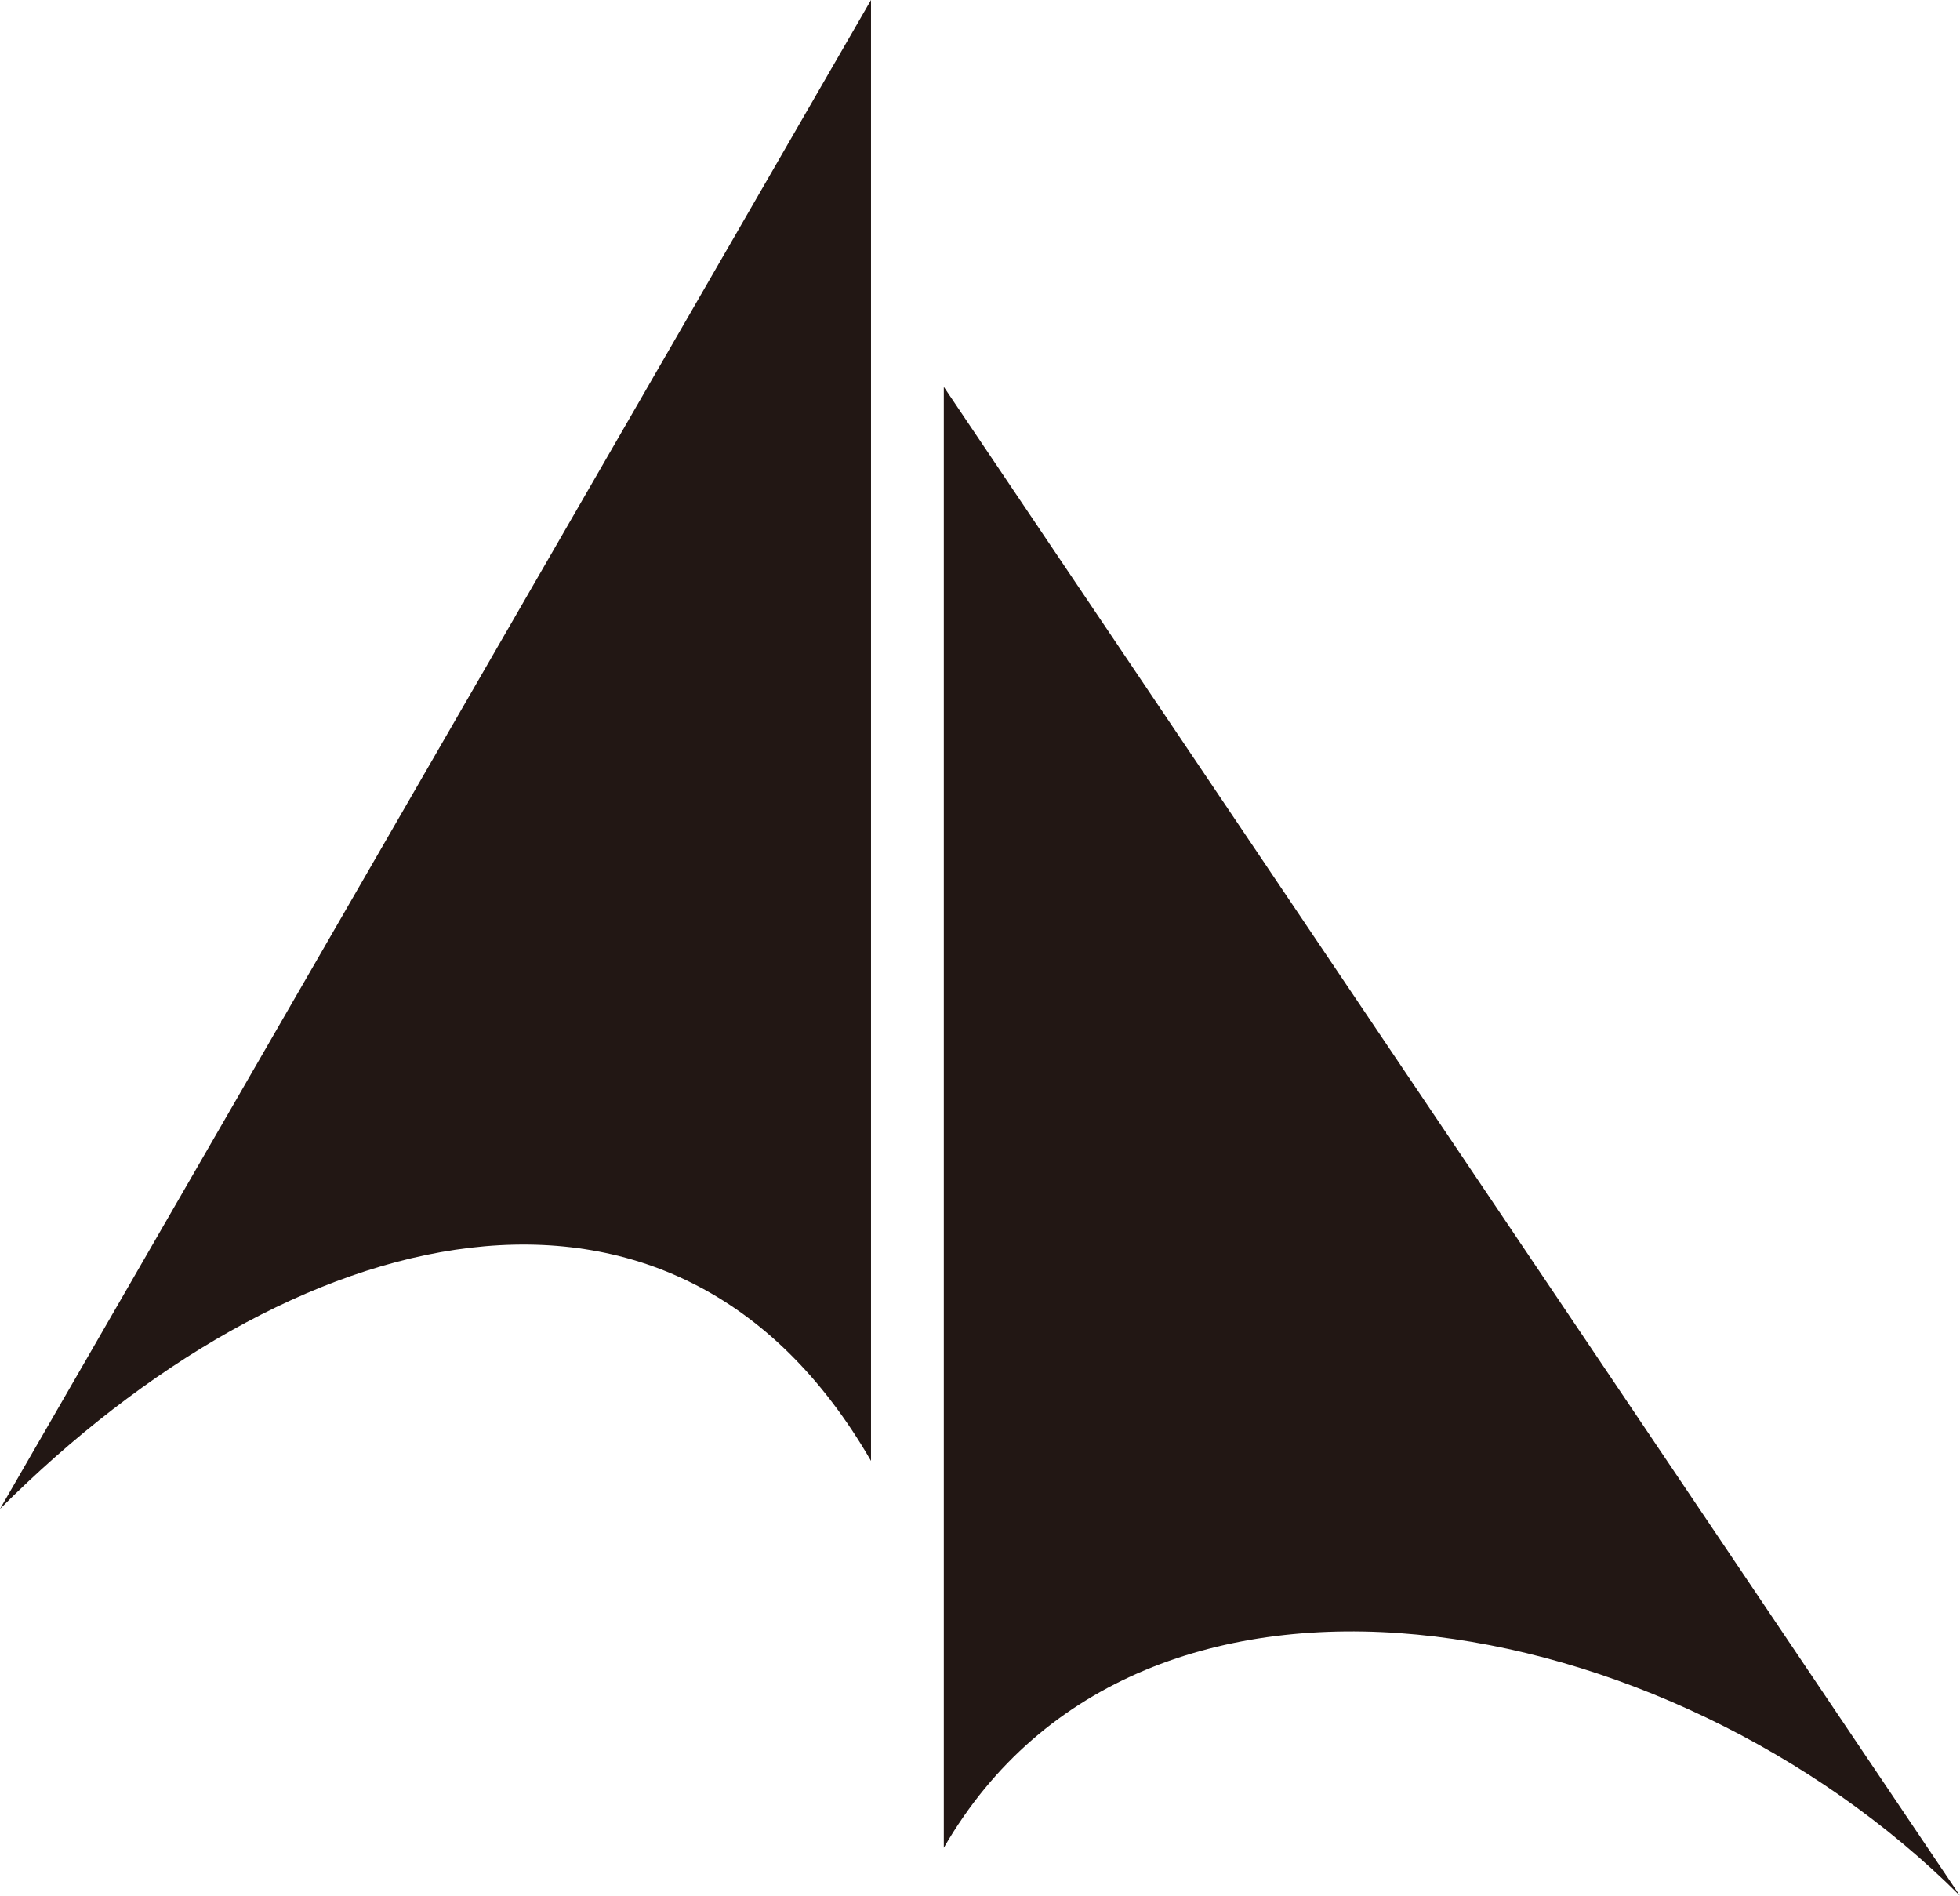
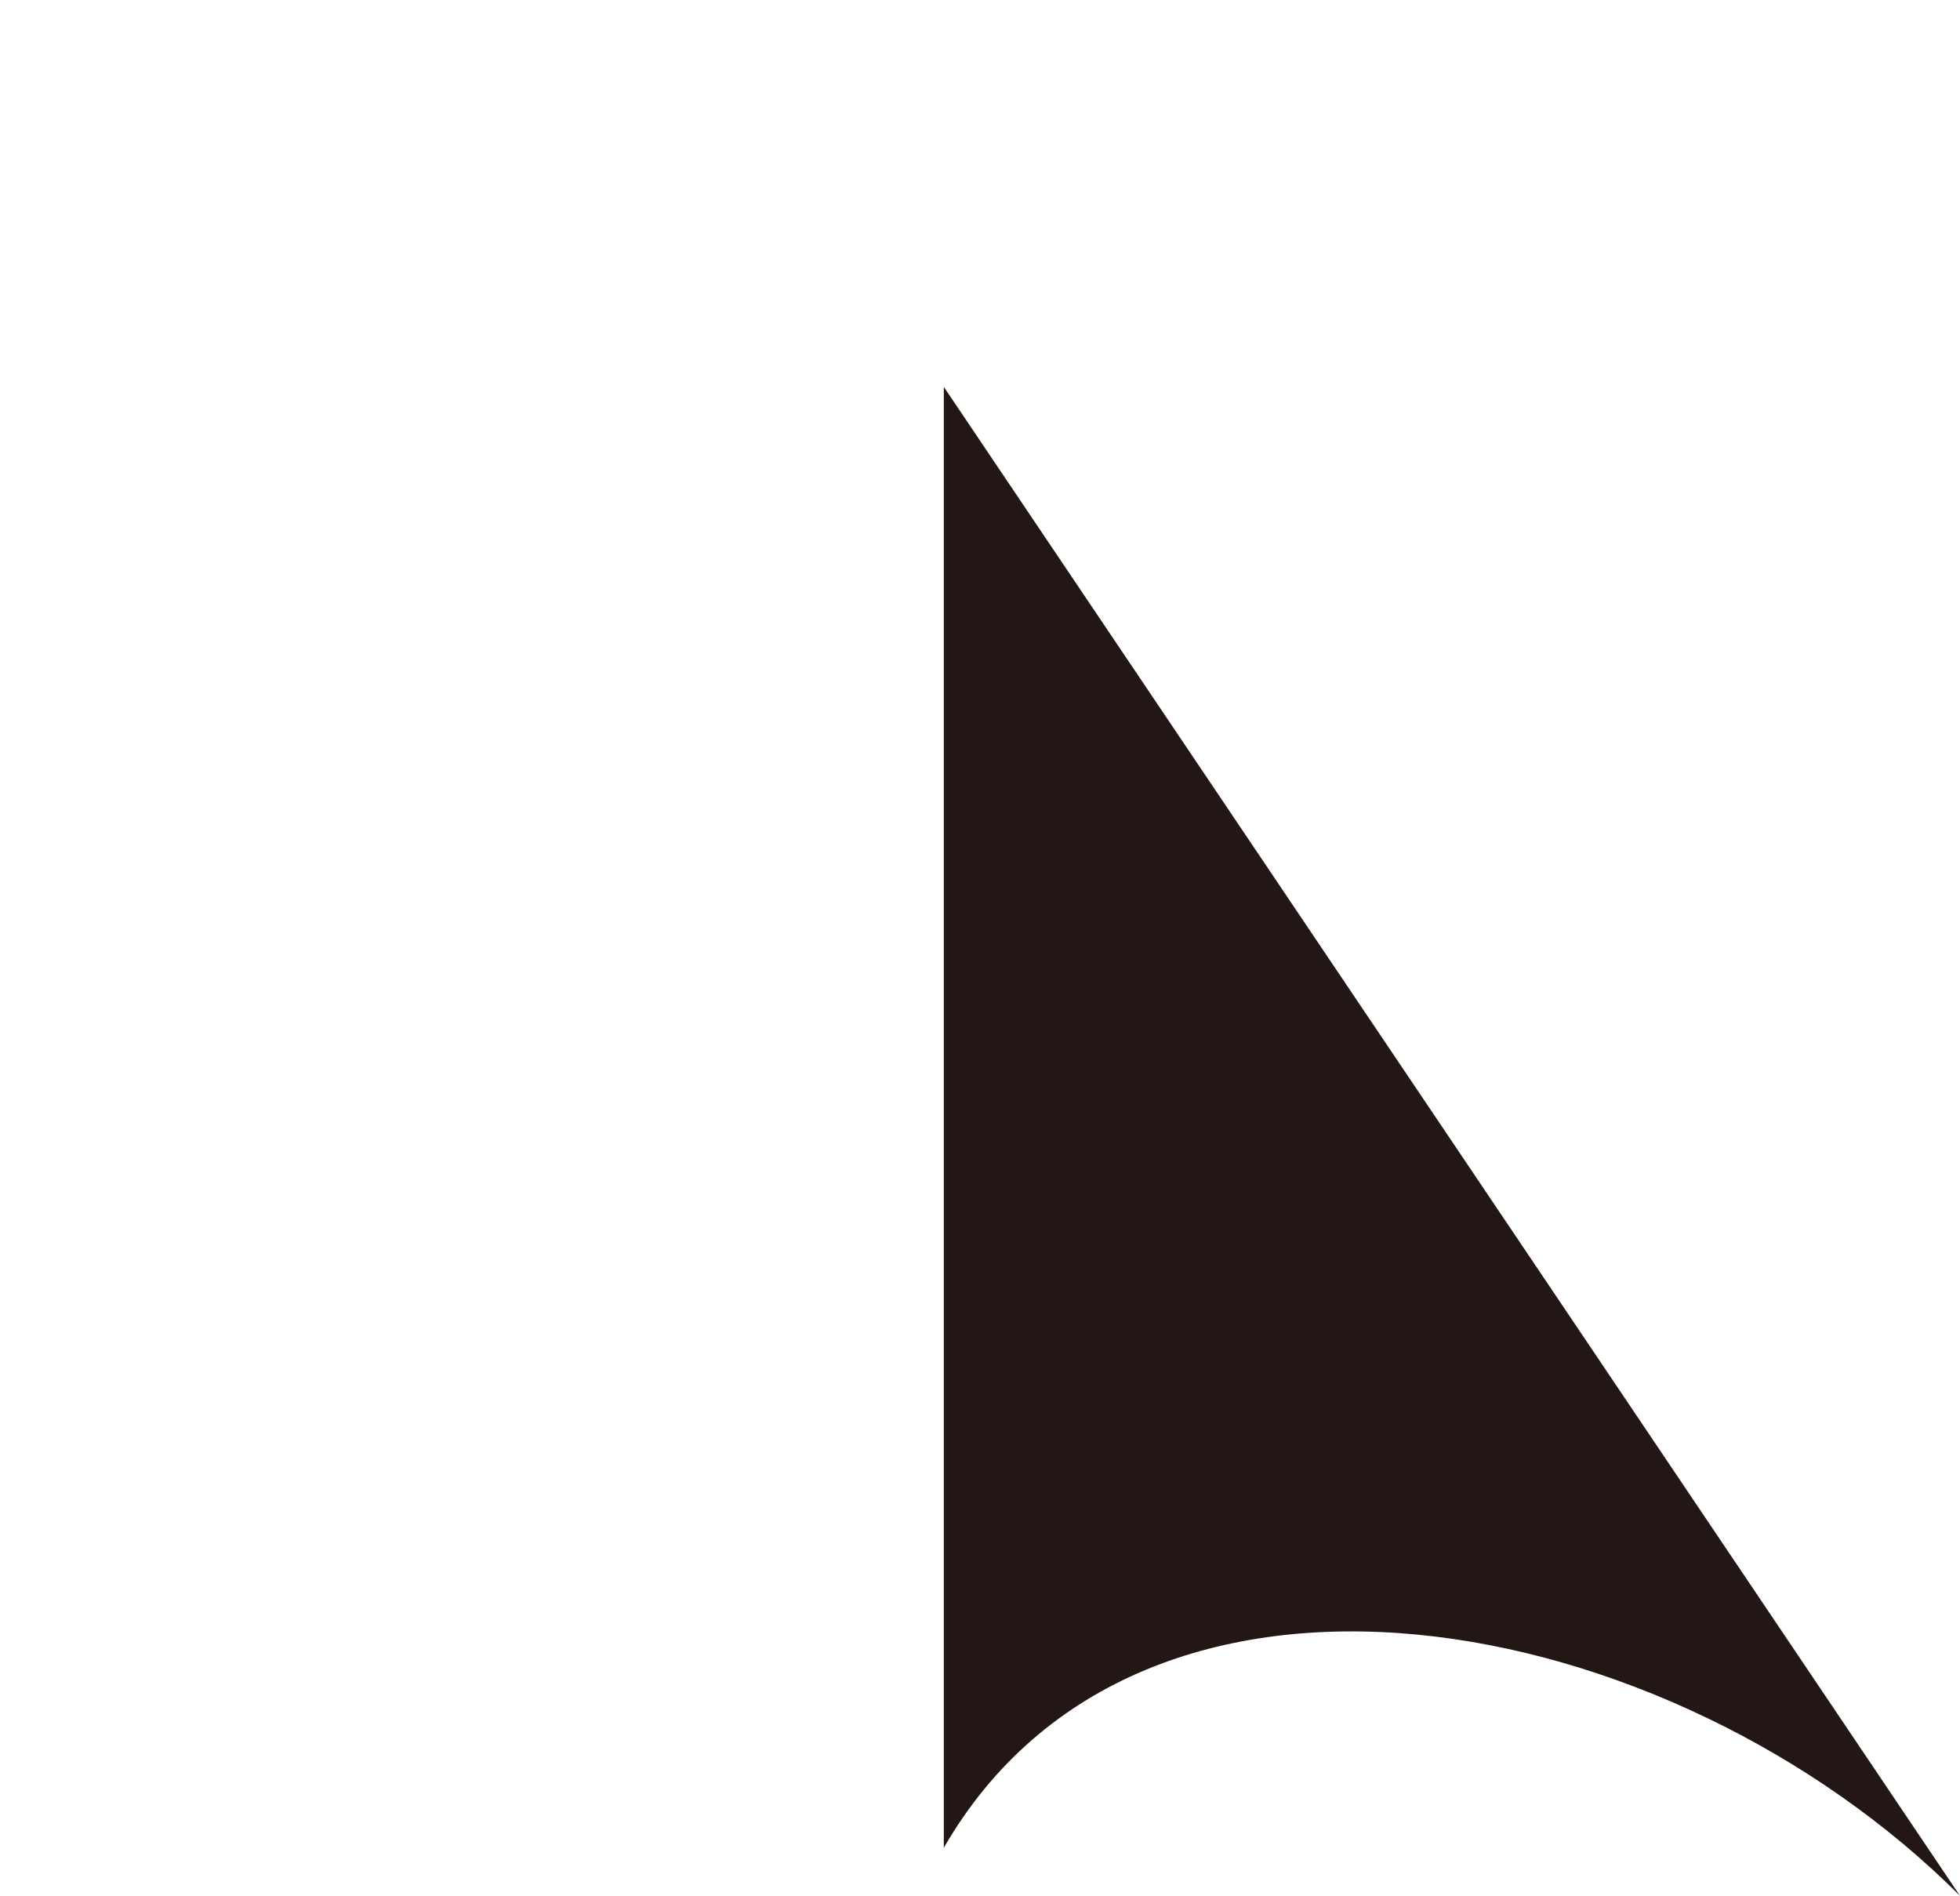
<svg xmlns="http://www.w3.org/2000/svg" id="_圖層_2" data-name="圖層 2" viewBox="0 0 353.29 341.66">
  <defs>
    <style>
      .cls-1 {
        fill: #221714;
      }
    </style>
  </defs>
  <g id="_圖層_1-2" data-name="圖層 1">
    <g>
-       <path class="cls-1" d="M0,271.94c52.31-52.31,121.4-70.32,157-8.65V0l-78.5,135.97L0,271.94Z" />
-       <path class="cls-1" d="M170.12,69.72v263.29c35.61-61.67,130.85-43.66,183.16,8.65L170.12,69.72Z" />
+       <path class="cls-1" d="M170.12,69.72v263.29c35.61-61.67,130.85-43.66,183.16,8.65L170.12,69.72" />
    </g>
  </g>
</svg>